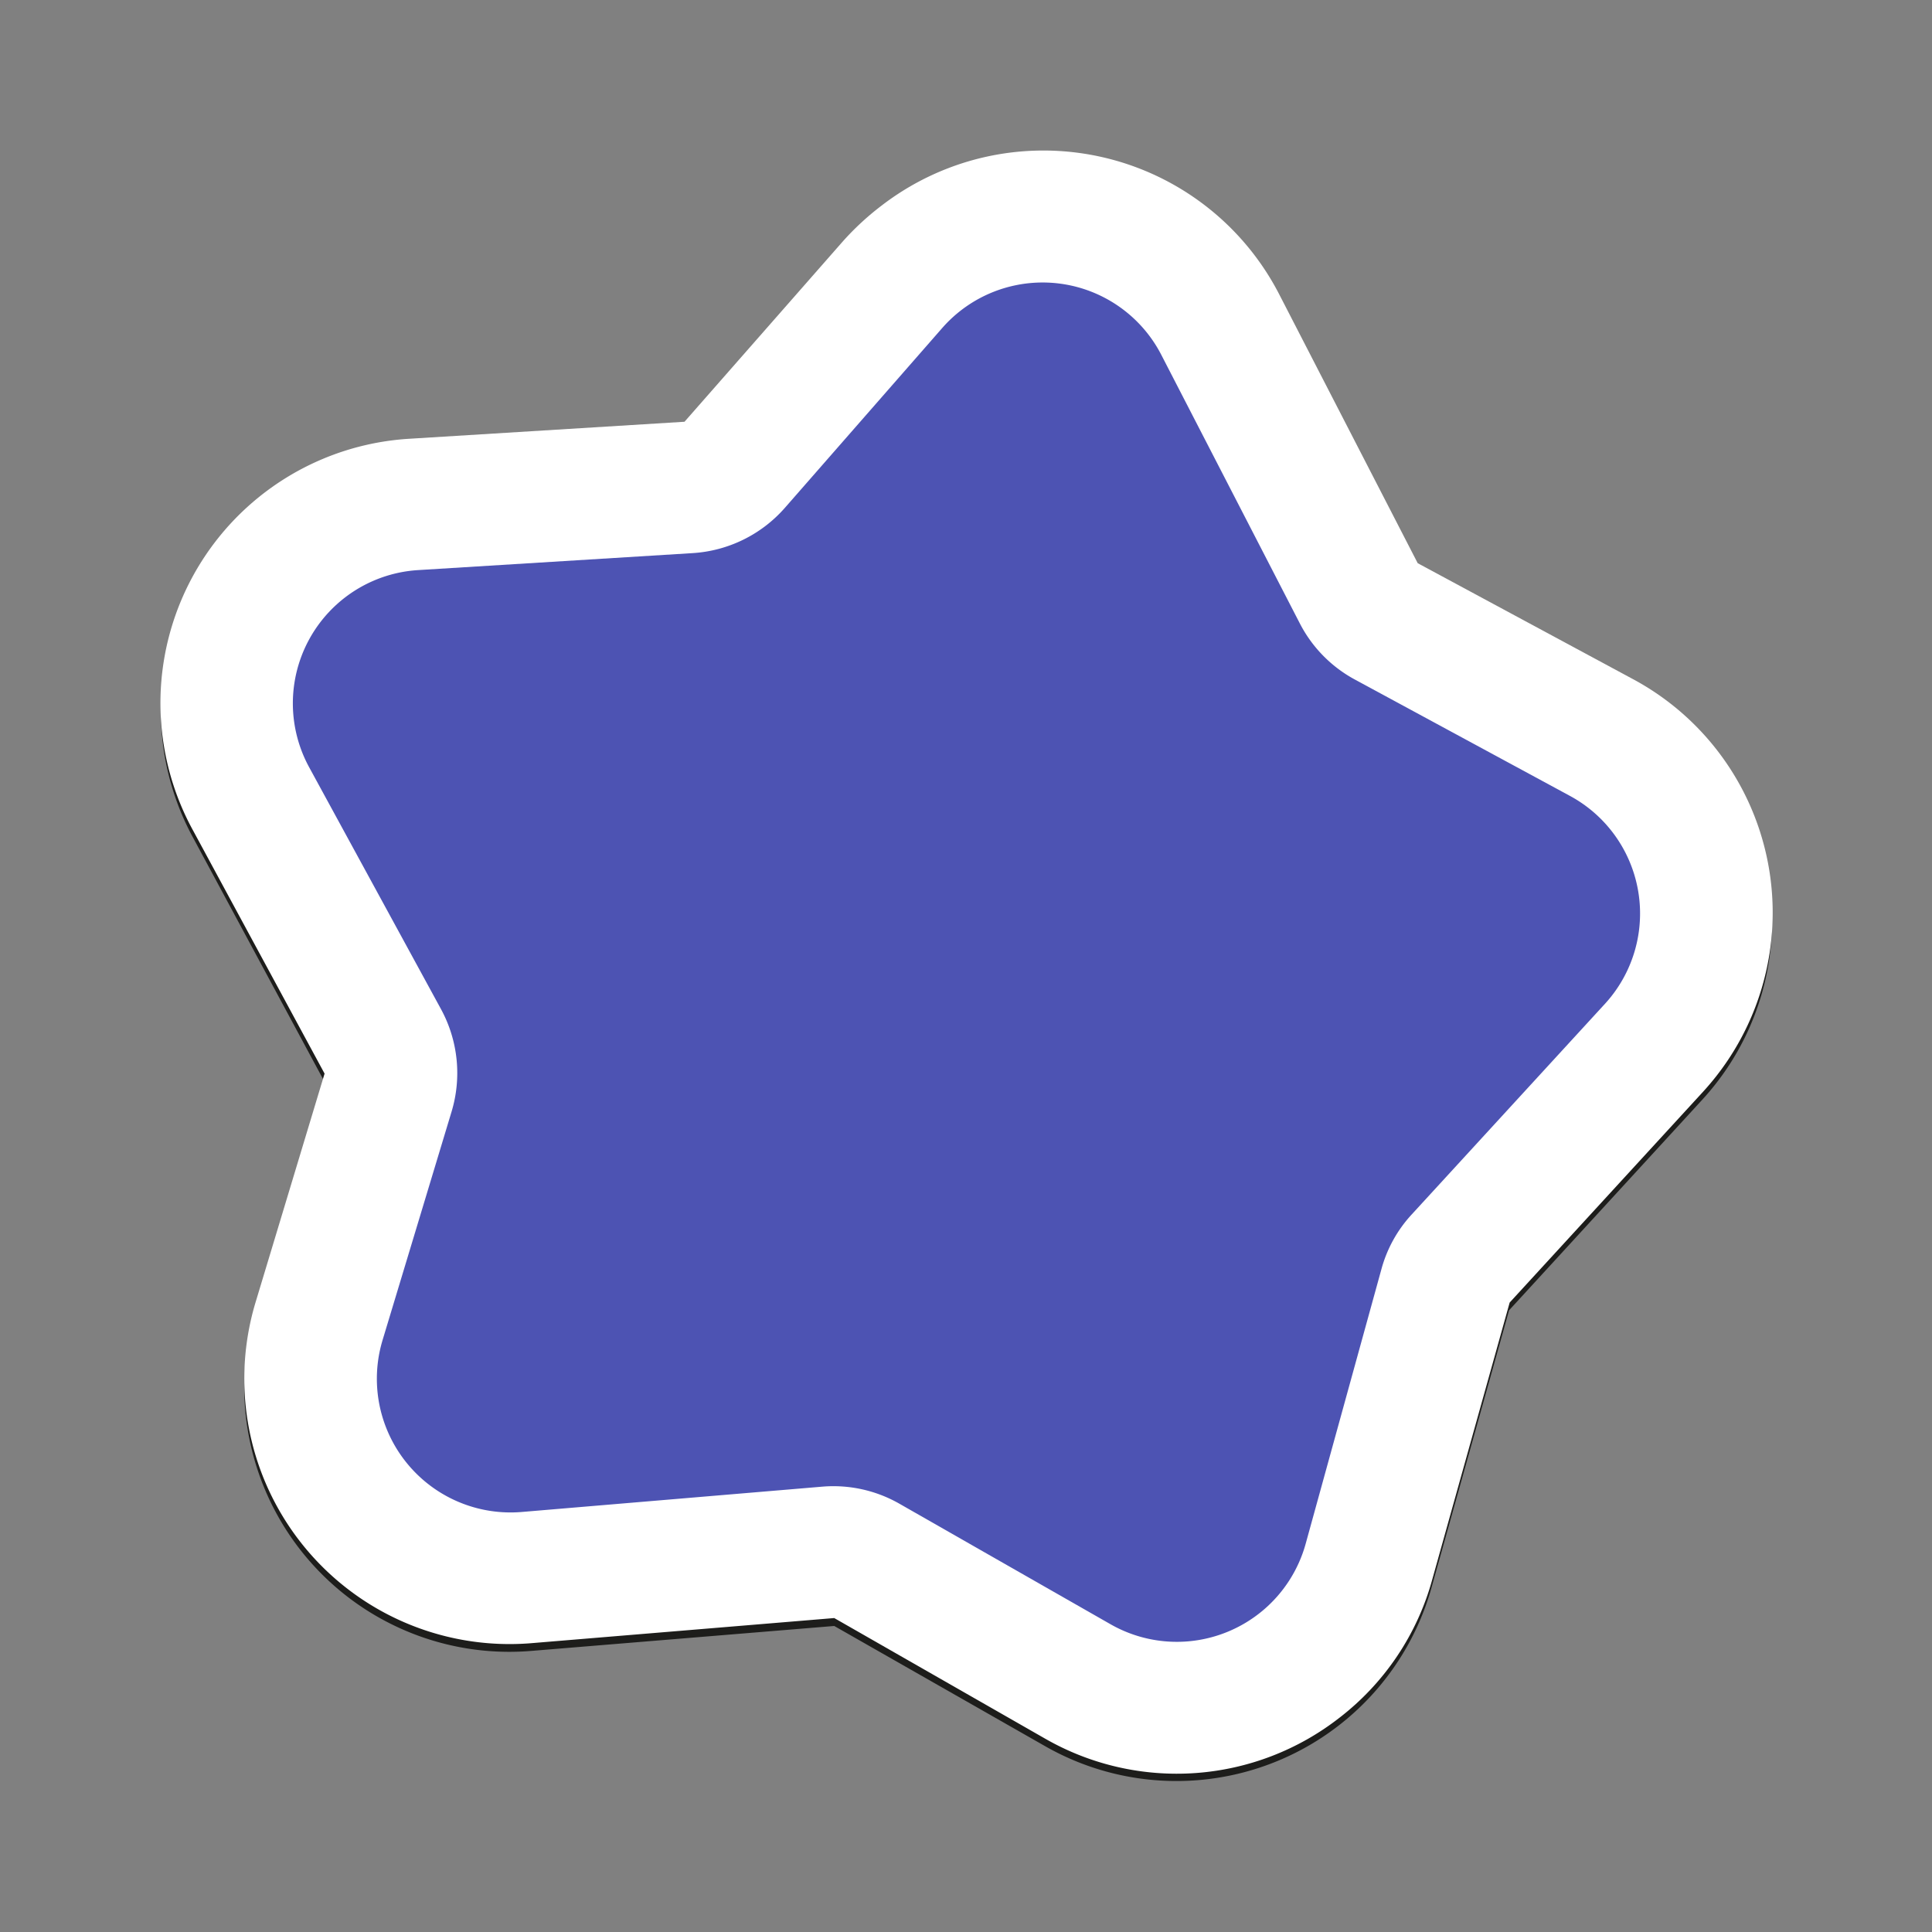
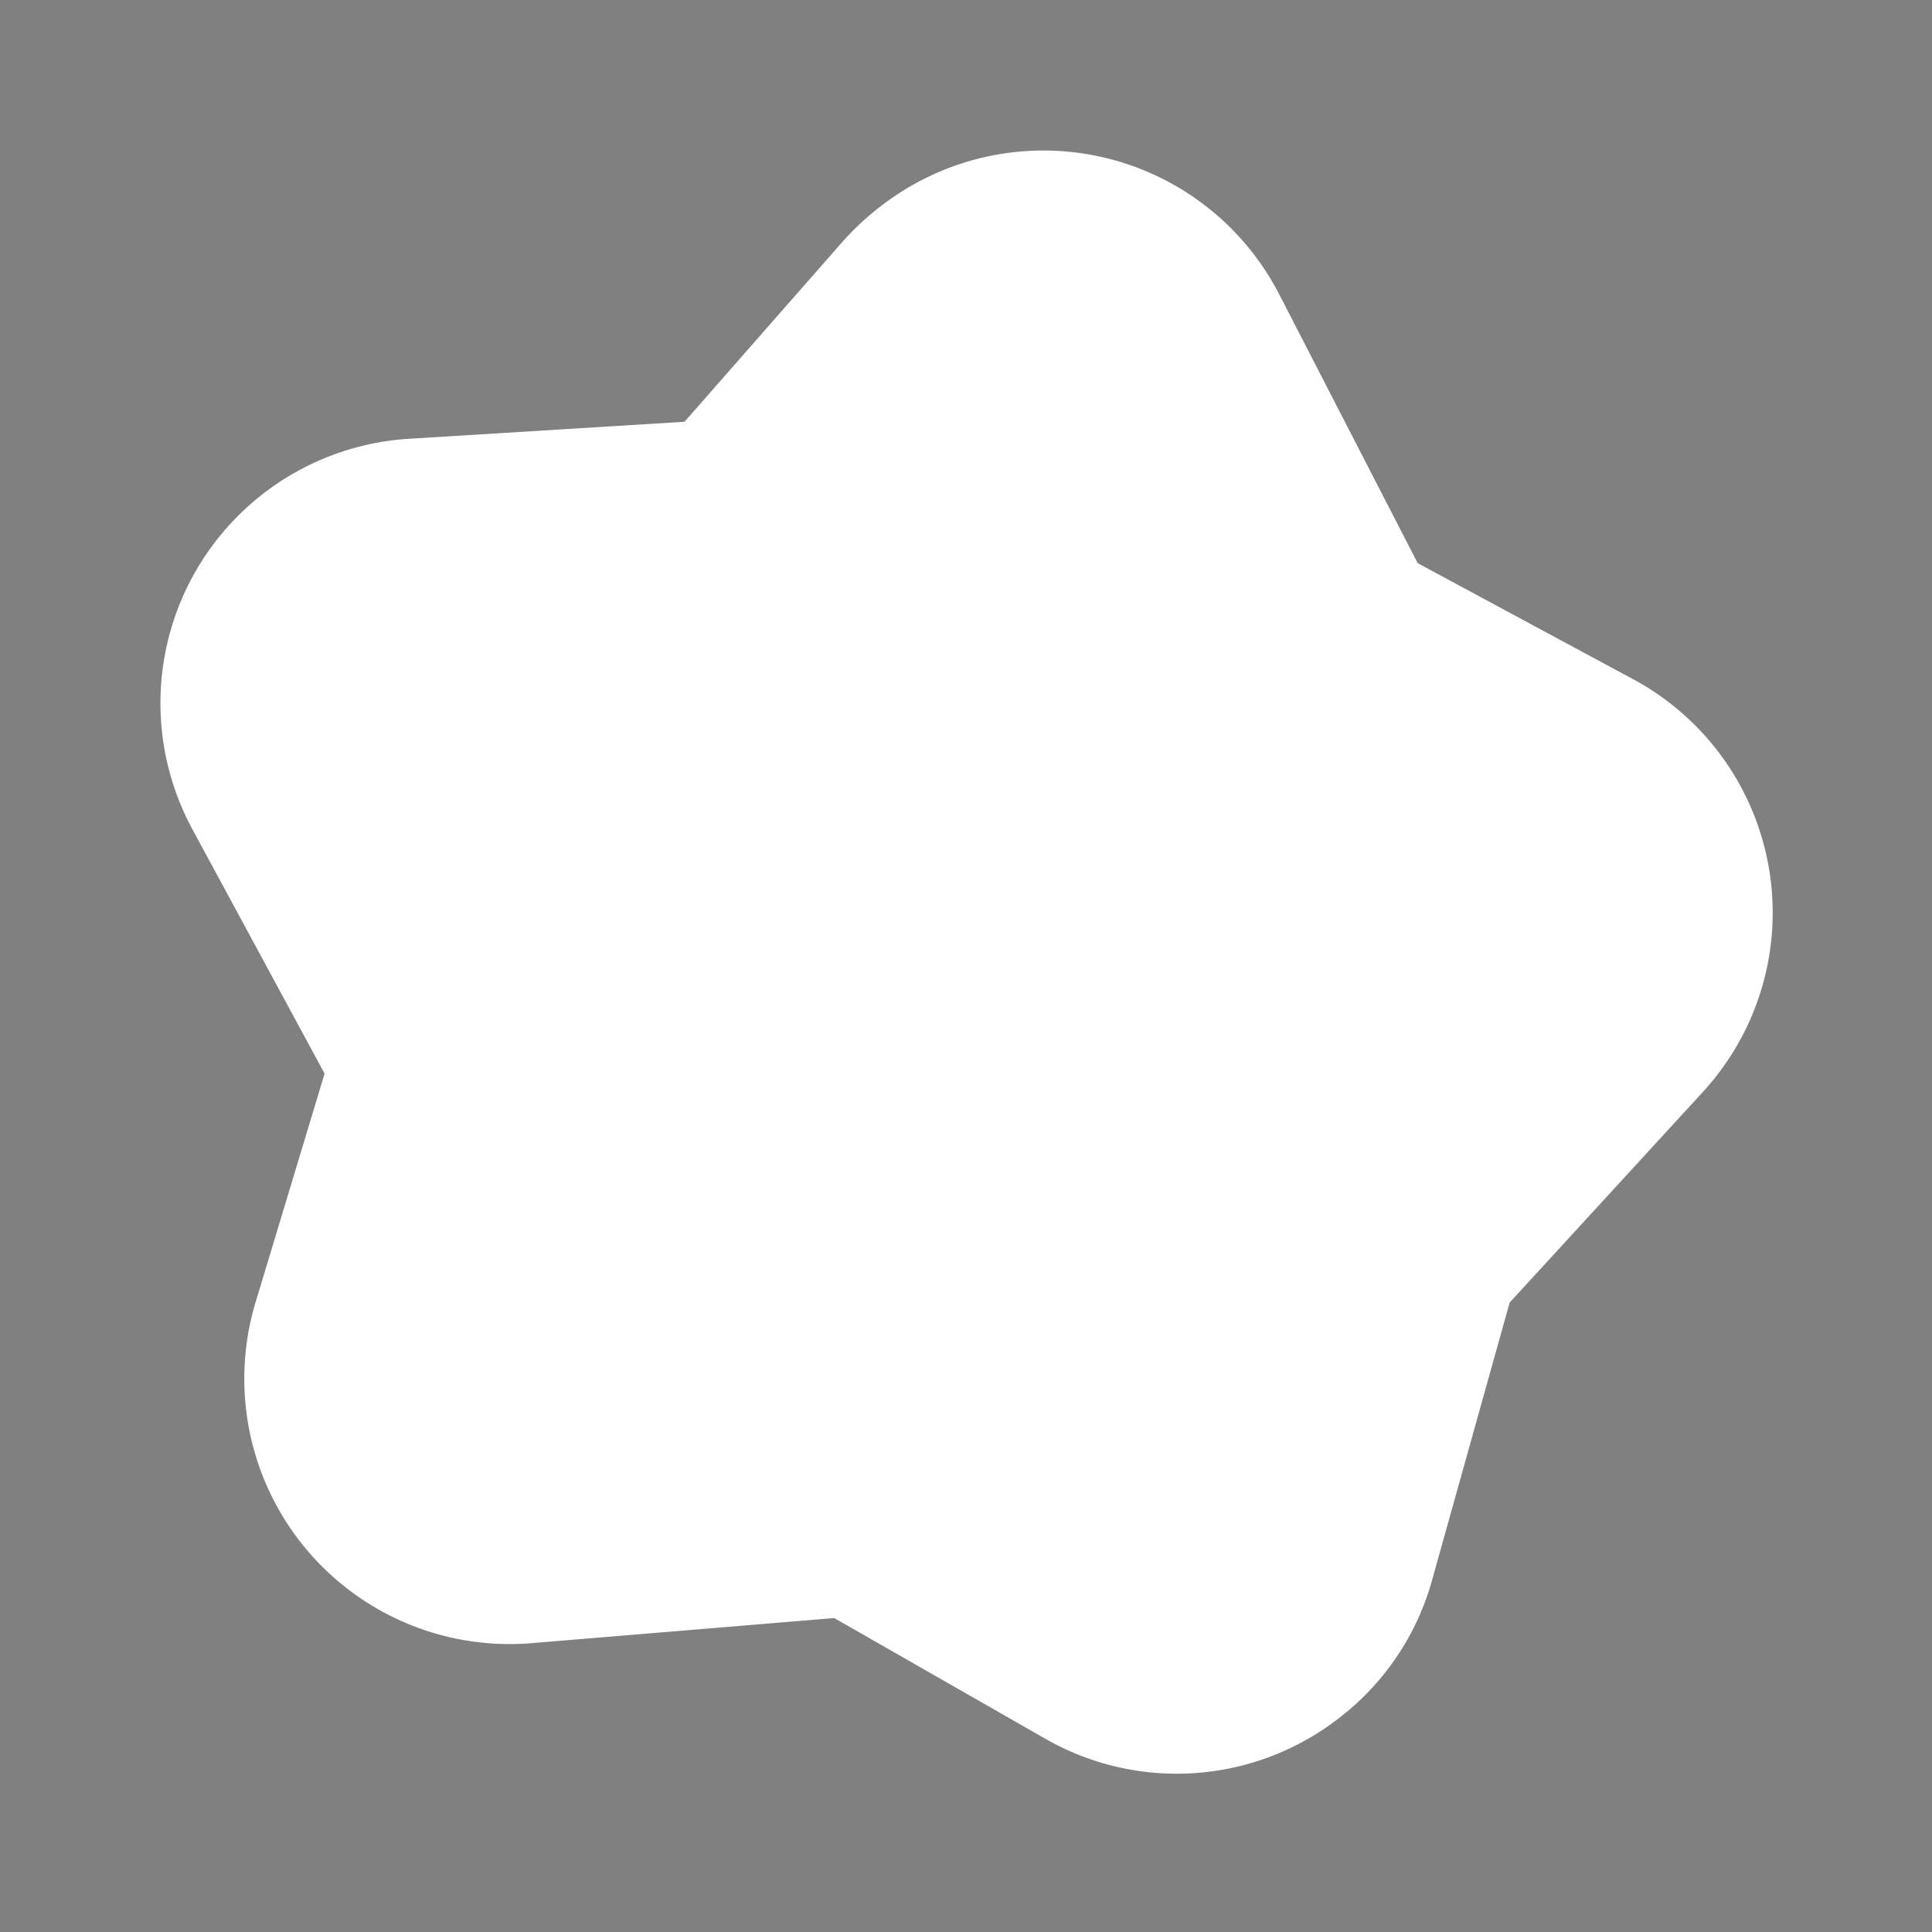
<svg xmlns="http://www.w3.org/2000/svg" id="Camada_1" data-name="Camada 1" viewBox="0 0 100 100">
  <rect x="0" y="0" width="100" height="100" fill="#808080" stroke="none" />
  <defs>
    <style>.cls-1{fill:#1d1d1b;}.cls-2{fill:#fff;}.cls-3{fill:#4d53b3;}</style>
  </defs>
  <title>Prancheta 5</title>
-   <path class="cls-1" d="M84.47,35.54l-11.14-6L66.16,15.64A13.71,13.71,0,0,0,43.62,12.9l-8.19,9.34-14.24.87A13.72,13.72,0,0,0,10,43.37L16.8,56,13.23,67.8A13.72,13.72,0,0,0,27.51,85.45l15.67-1.29,10.93,6.23a13.71,13.71,0,0,0,20-8.27l4-14.3,10-10.9a13.73,13.73,0,0,0-3.62-21.38Z" />
  <path class="cls-2" d="M69.33,88.91A13.69,13.69,0,0,1,54.11,90L43.18,83.75l-15.67,1.3A13.73,13.73,0,0,1,13.23,67.4L16.8,55.57,10,43A13.71,13.71,0,0,1,21.19,22.71l14.24-.88,8.19-9.33a14.2,14.2,0,0,1,2-1.85,13.73,13.73,0,0,1,20.59,4.58l7.17,13.92,11.14,6a13.72,13.72,0,0,1,3.62,21.37l-10,10.9-4,14.31A13.58,13.58,0,0,1,69.33,88.91Z" />
-   <path class="cls-3" d="M21.61,29.51l14.23-.88a6.92,6.92,0,0,0,4.79-2.35L48.75,17A6.91,6.91,0,0,1,60.1,18.35l7.18,13.92a6.88,6.88,0,0,0,2.88,2.92l11.09,6a6.92,6.92,0,0,1,1.82,10.77l-10,10.9a6.8,6.8,0,0,0-1.57,2.84L67.58,79.91a6.92,6.92,0,0,1-10.1,4.16L46.55,77.83a6.89,6.89,0,0,0-4-.88L27,78.26a6.92,6.92,0,0,1-7.2-8.89l3.57-11.82a6.92,6.92,0,0,0-.54-5.31L16,39.71A6.91,6.91,0,0,1,21.61,29.51Z" />
</svg>